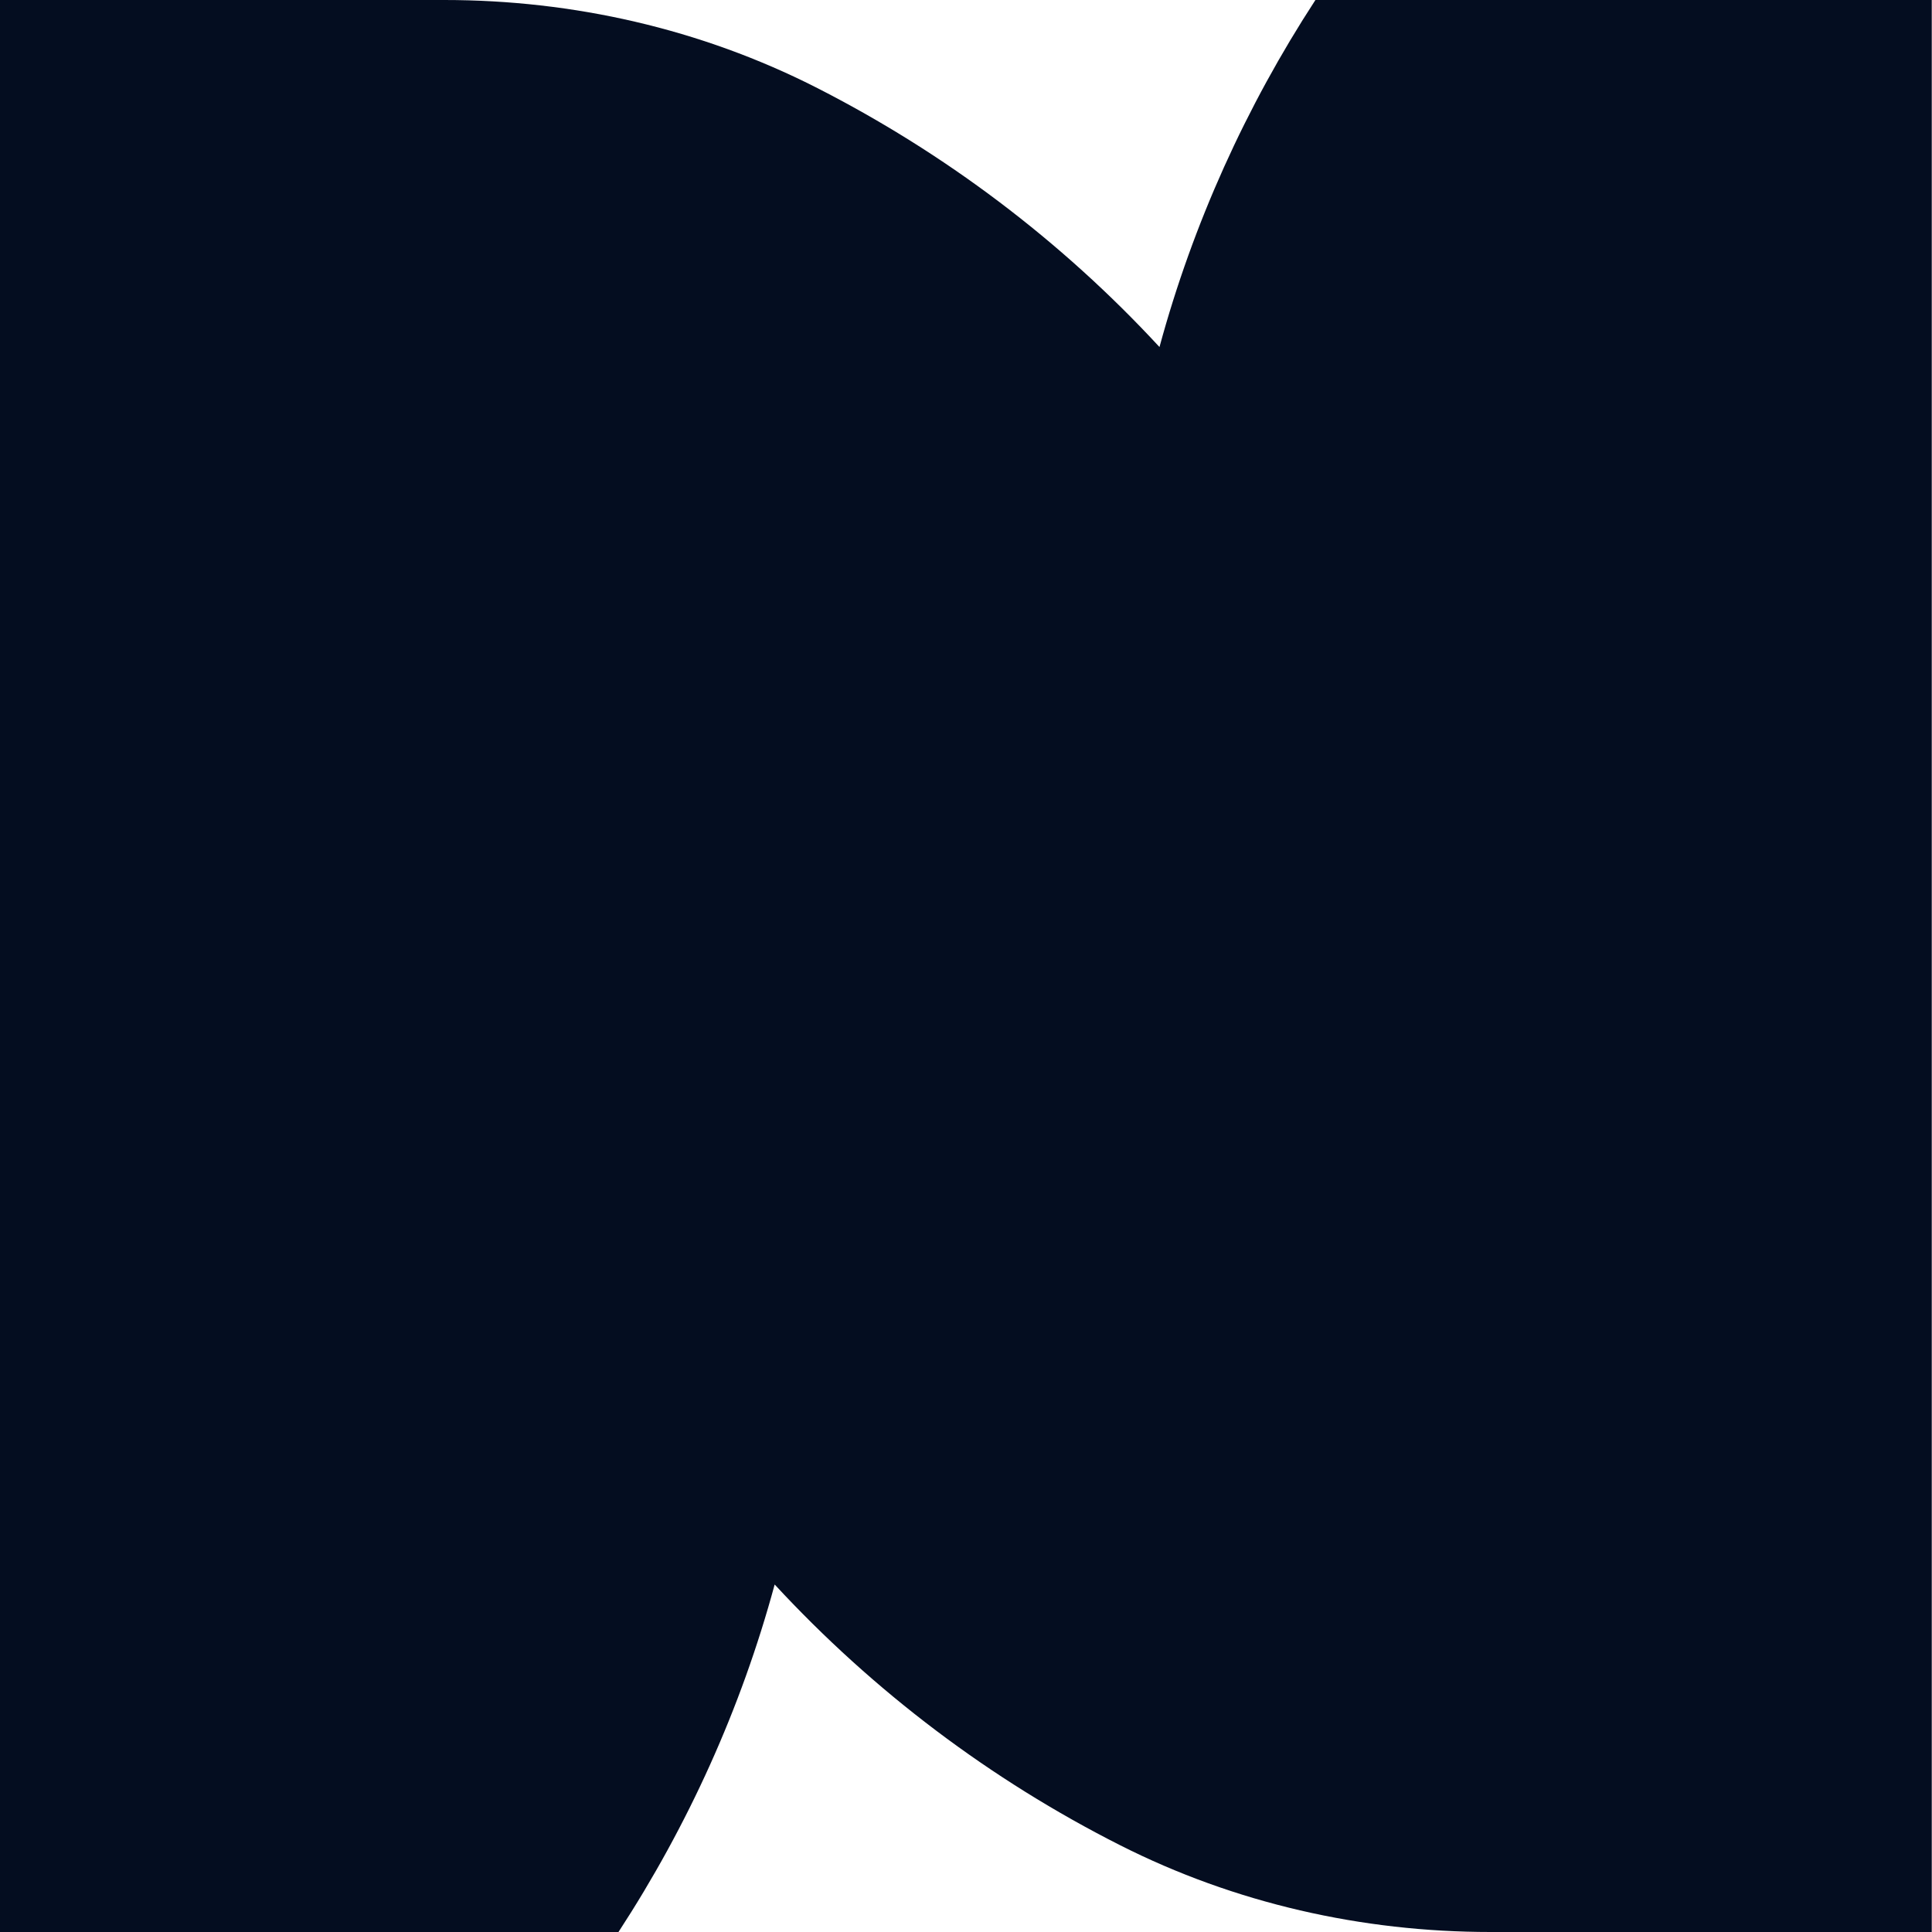
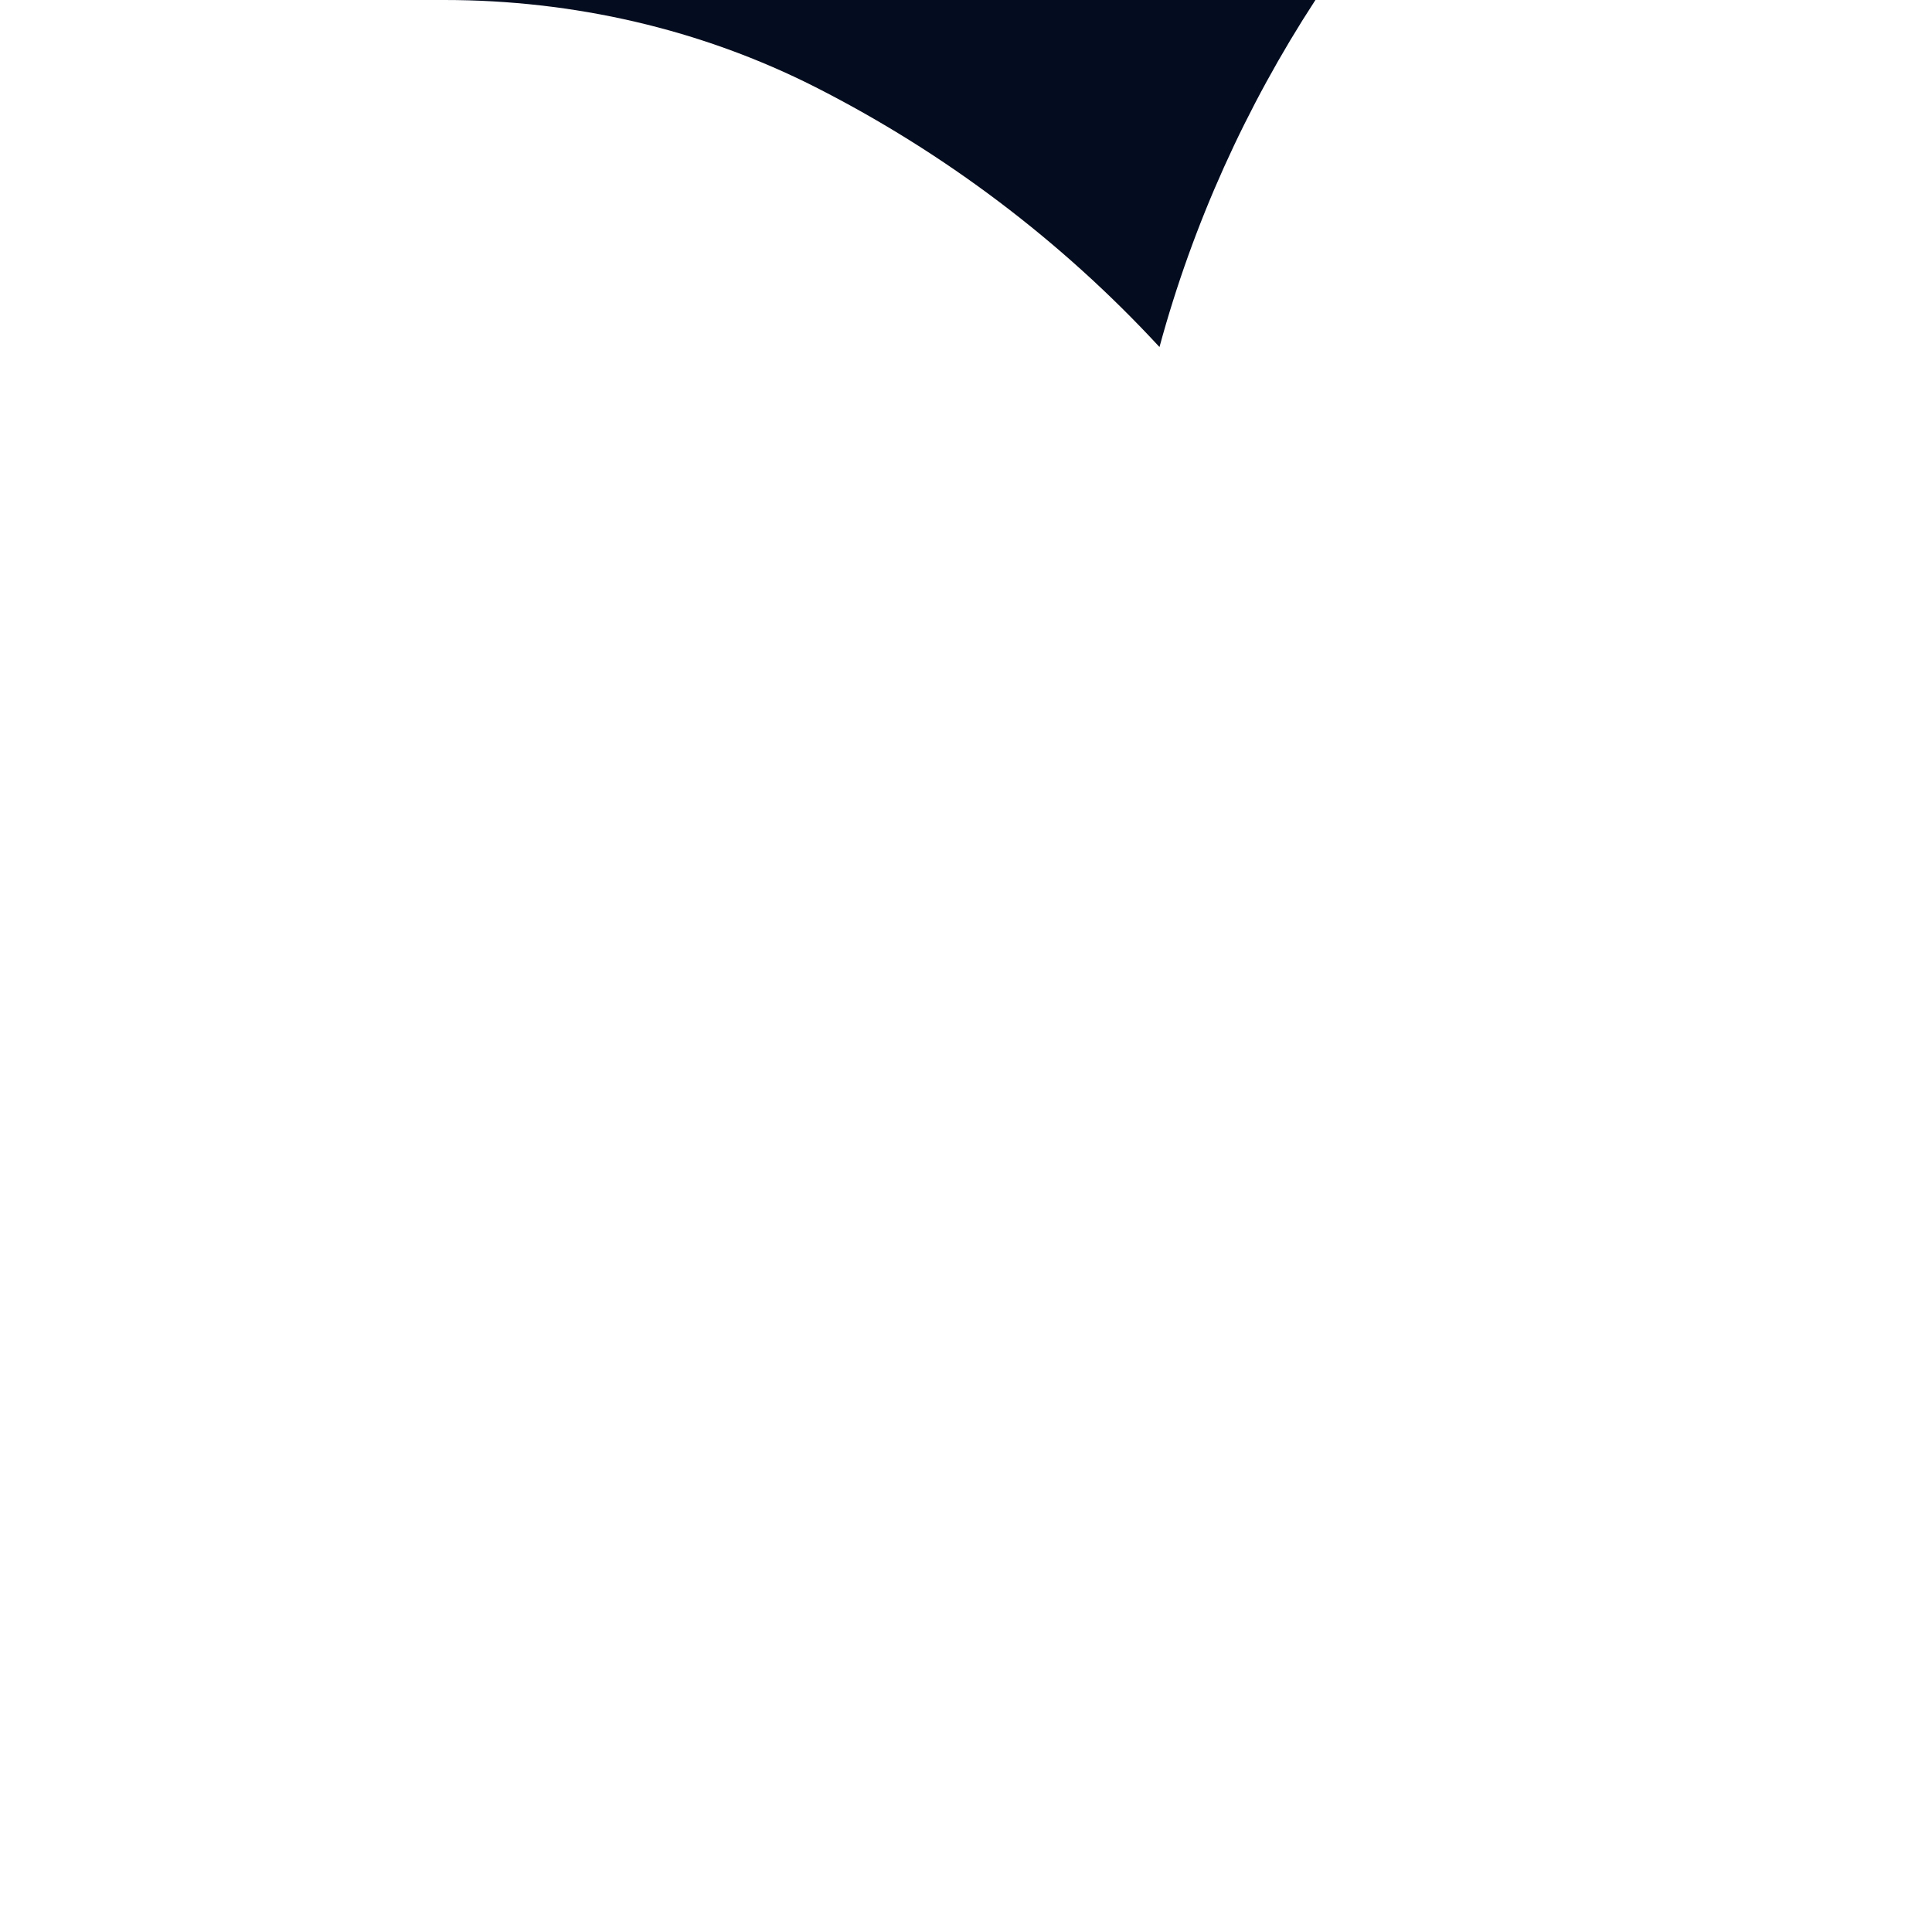
<svg xmlns="http://www.w3.org/2000/svg" id="Vrstva_2" viewBox="0 0 80.78 80.78">
  <g id="Vrstva_1-2">
-     <path d="M80.78,0h-25.78c-2.9,4.45-5.12,9.35-6.52,14.51-4.12-4.46-9-8.13-14.37-10.86C29.3,1.21,23.97,0,18.58,0H0v80.78h25.86c2.91-4.46,5.13-9.36,6.53-14.53,4.14,4.48,9.04,8.17,14.44,10.9,4.8,2.43,10.12,3.63,15.49,3.63h18.45V0Z" style="fill:#040d20;" />
+     <path d="M80.78,0h-25.78c-2.9,4.45-5.12,9.35-6.52,14.51-4.12-4.46-9-8.13-14.37-10.86C29.3,1.21,23.97,0,18.58,0H0h25.86c2.91-4.46,5.13-9.36,6.53-14.53,4.14,4.48,9.04,8.17,14.44,10.9,4.8,2.43,10.12,3.63,15.49,3.63h18.45V0Z" style="fill:#040d20;" />
  </g>
</svg>